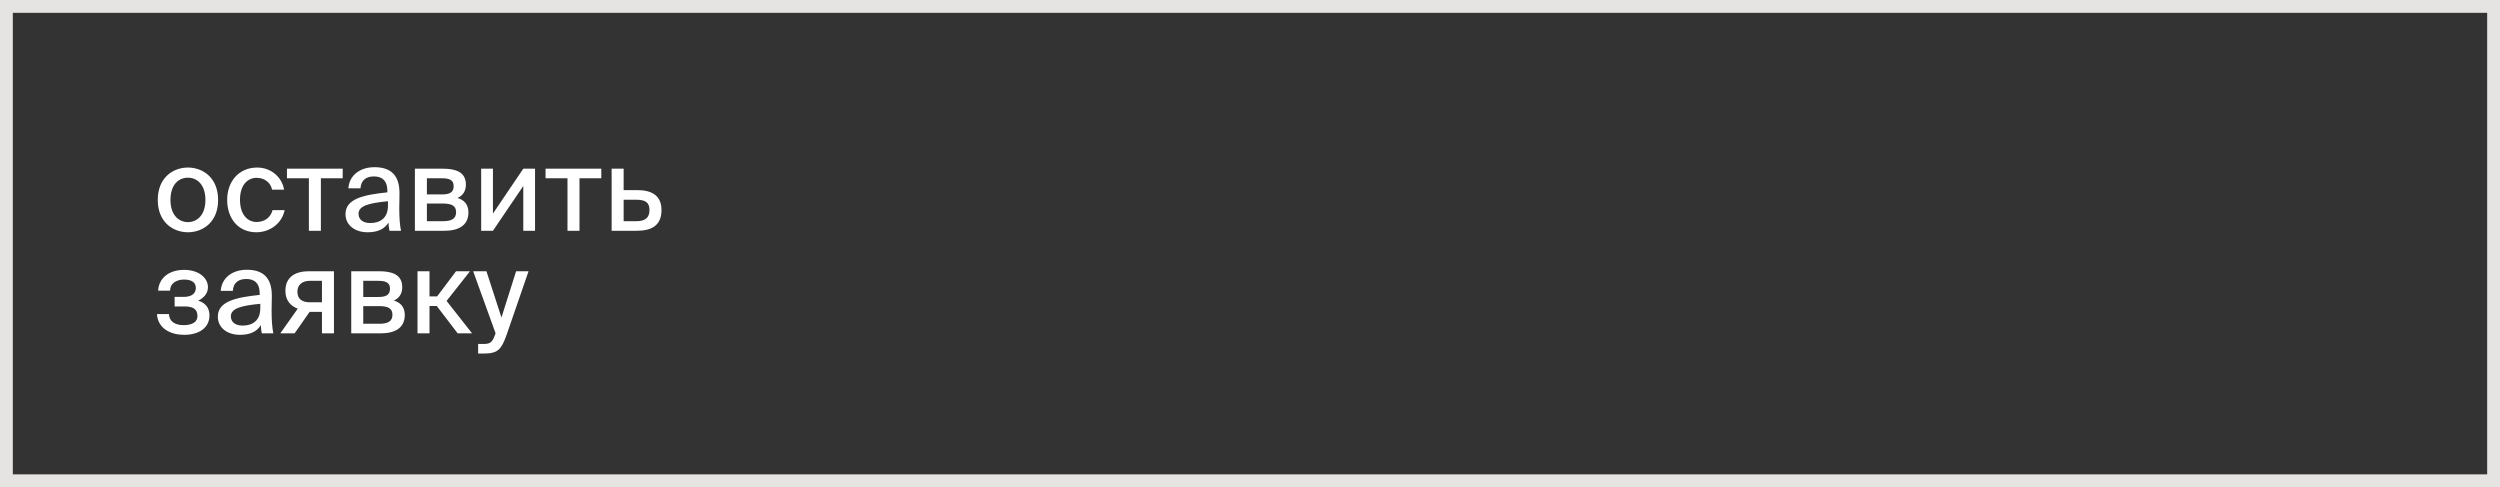
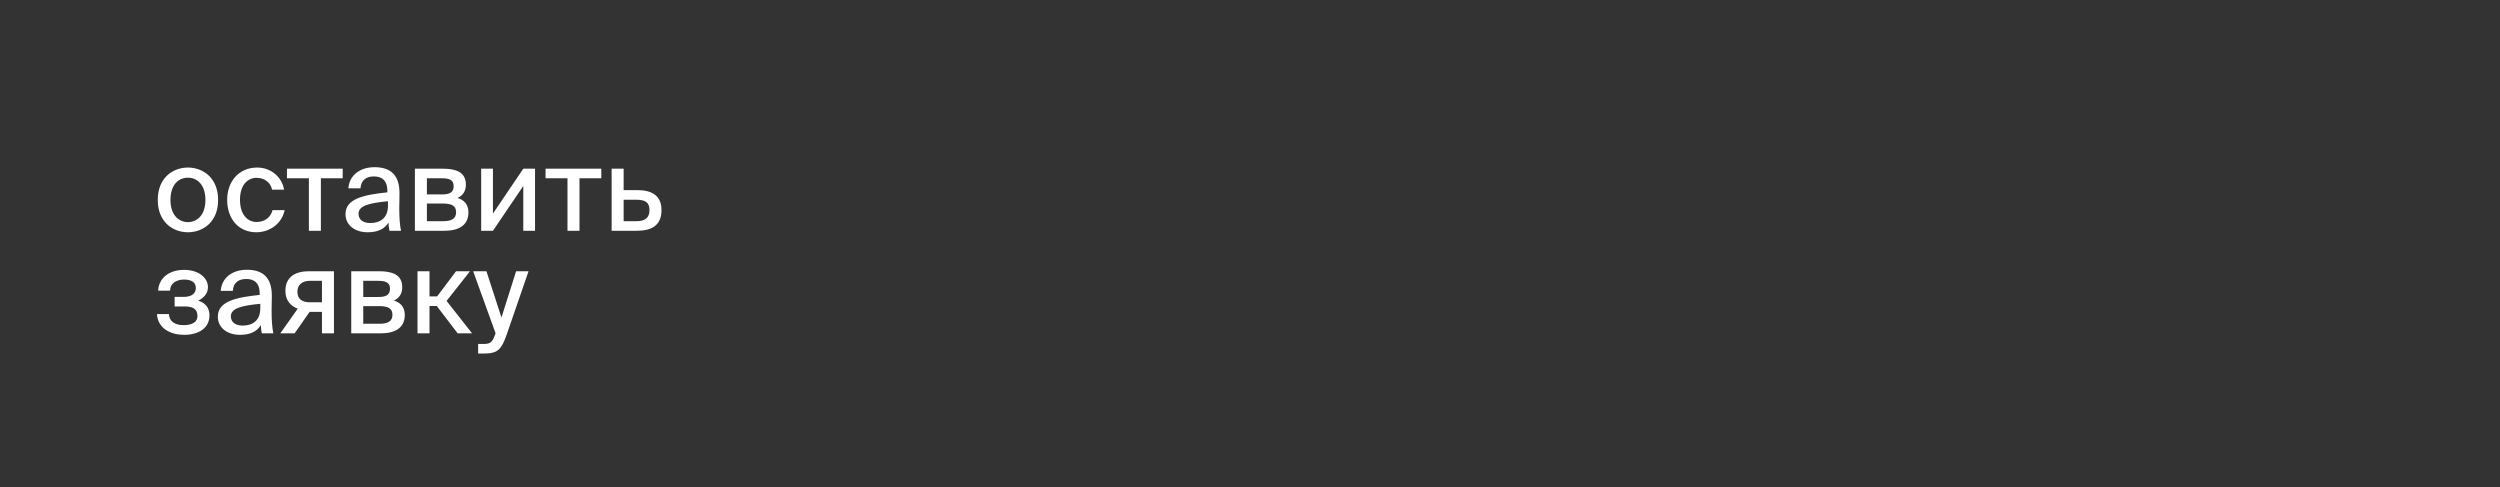
<svg xmlns="http://www.w3.org/2000/svg" width="195" height="38" viewBox="0 0 195 38" fill="none">
  <rect x="0" y="0" width="195" height="38" fill="#333333" stroke="none" />
-   <rect x="0.5" y="0.5" width="194" height="37" stroke="#E5E4E2" />
  <path d="M13.296 15.597C13.296 16.785 13.953 17.325 14.655 17.325C15.375 17.325 16.023 16.776 16.023 15.597C16.023 14.4 15.375 13.86 14.655 13.86C13.953 13.86 13.296 14.373 13.296 15.597ZM14.655 13.068C15.807 13.068 17.013 13.842 17.013 15.597C17.013 17.343 15.807 18.117 14.655 18.117C13.512 18.117 12.306 17.343 12.306 15.597C12.306 13.842 13.512 13.068 14.655 13.068ZM20.06 13.068C21.167 13.068 22.013 13.851 22.157 14.796H21.221C21.122 14.247 20.627 13.869 20.015 13.869C19.34 13.869 18.719 14.4 18.719 15.579C18.719 16.776 19.34 17.316 20.015 17.316C20.618 17.316 21.122 16.965 21.257 16.389H22.202C22.004 17.406 21.068 18.117 19.997 18.117C18.593 18.117 17.72 17.055 17.72 15.588C17.72 14.157 18.629 13.068 20.06 13.068ZM26.73 13.905H25.029V18H24.093V13.905H22.383V13.158H26.73V13.905ZM30.261 16.047V15.696C28.758 15.84 27.966 16.056 27.966 16.677C27.966 17.118 28.308 17.397 28.884 17.397C29.649 17.397 30.261 17.01 30.261 16.047ZM28.677 18.117C27.696 18.117 26.949 17.577 26.949 16.695C26.949 15.516 28.344 15.192 30.216 15.003V14.904C30.216 14.049 29.766 13.761 29.172 13.761C28.524 13.761 28.155 14.085 28.119 14.688H27.174C27.246 13.653 28.101 13.041 29.208 13.041C30.459 13.041 31.17 13.644 31.161 15.093C31.161 15.21 31.143 16.047 31.143 16.254C31.143 16.983 31.188 17.568 31.278 18H30.378C30.342 17.811 30.324 17.676 30.297 17.361C30.009 17.856 29.469 18.117 28.677 18.117ZM32.362 13.158H34.55C35.539 13.158 36.34 13.41 36.34 14.4C36.34 14.904 36.106 15.255 35.684 15.444C36.178 15.588 36.538 15.921 36.538 16.569C36.538 17.595 35.746 18 34.684 18H32.362V13.158ZM33.298 15.165H34.477C35.044 15.165 35.386 15.021 35.386 14.517C35.386 14.022 35.026 13.905 34.459 13.905H33.298V15.165ZM33.298 15.876V17.253H34.55C35.233 17.253 35.575 17.055 35.575 16.551C35.575 16.047 35.224 15.876 34.532 15.876H33.298ZM38.449 18H37.531V13.158H38.449V16.659L40.816 13.158H41.733V18H40.816V14.508L38.449 18ZM46.901 13.905H45.2V18H44.264V13.905H42.554V13.158H46.901V13.905ZM48.644 14.832H49.742C51.029 14.832 51.596 15.417 51.596 16.38C51.596 17.604 50.813 18 49.661 18H47.708V13.158H48.644V14.832ZM48.644 17.253H49.634C50.318 17.253 50.66 16.992 50.66 16.38C50.66 15.777 50.318 15.579 49.625 15.579H48.644V17.253ZM15.456 23.453C15.969 23.606 16.338 23.957 16.338 24.605C16.338 25.577 15.51 26.117 14.367 26.117C13.323 26.117 12.315 25.64 12.243 24.497H13.179C13.206 25.073 13.638 25.361 14.322 25.361C15.006 25.361 15.402 25.109 15.402 24.65C15.402 24.11 15.051 23.903 14.403 23.903H13.62V23.156H14.349C14.889 23.156 15.276 22.931 15.276 22.463C15.276 22.004 14.916 21.806 14.349 21.806C13.818 21.806 13.269 22.058 13.269 22.67H12.333C12.405 21.599 13.278 21.05 14.358 21.05C15.519 21.05 16.221 21.68 16.221 22.409C16.221 22.886 15.888 23.246 15.456 23.453ZM20.303 24.047V23.696C18.8 23.84 18.008 24.056 18.008 24.677C18.008 25.118 18.35 25.397 18.926 25.397C19.691 25.397 20.303 25.01 20.303 24.047ZM18.719 26.117C17.738 26.117 16.991 25.577 16.991 24.695C16.991 23.516 18.386 23.192 20.258 23.003V22.904C20.258 22.049 19.808 21.761 19.214 21.761C18.566 21.761 18.197 22.085 18.161 22.688H17.216C17.288 21.653 18.143 21.041 19.25 21.041C20.501 21.041 21.212 21.644 21.203 23.093C21.203 23.21 21.185 24.047 21.185 24.254C21.185 24.983 21.23 25.568 21.32 26H20.42C20.384 25.811 20.366 25.676 20.339 25.361C20.051 25.856 19.511 26.117 18.719 26.117ZM22.98 26H21.864L23.224 24.074C22.657 23.867 22.261 23.417 22.261 22.688C22.261 21.689 22.927 21.158 24.087 21.158H26.049V26H25.113V24.326H24.151L22.98 26ZM24.177 23.579H25.113V21.905H24.16C23.584 21.905 23.197 22.211 23.197 22.751C23.197 23.363 23.61 23.579 24.177 23.579ZM27.397 21.158H29.584C30.574 21.158 31.375 21.41 31.375 22.4C31.375 22.904 31.141 23.255 30.718 23.444C31.213 23.588 31.573 23.921 31.573 24.569C31.573 25.595 30.781 26 29.719 26H27.397V21.158ZM28.333 23.165H29.512C30.079 23.165 30.421 23.021 30.421 22.517C30.421 22.022 30.061 21.905 29.494 21.905H28.333V23.165ZM28.333 23.876V25.253H29.584C30.268 25.253 30.61 25.055 30.61 24.551C30.61 24.047 30.259 23.876 29.566 23.876H28.333ZM35.697 26L34.068 23.867H33.501V26H32.565V21.158H33.501V23.12H34.095L35.571 21.158H36.66L34.833 23.471L36.822 26H35.697ZM37.745 27.575H37.295V26.828H37.664C38.168 26.828 38.384 26.783 38.618 26.099L38.654 25.991L36.908 21.158H37.943L39.113 24.767L40.256 21.158H41.228L39.518 26.108C39.113 27.251 38.843 27.575 37.745 27.575Z" fill="white" />
</svg>